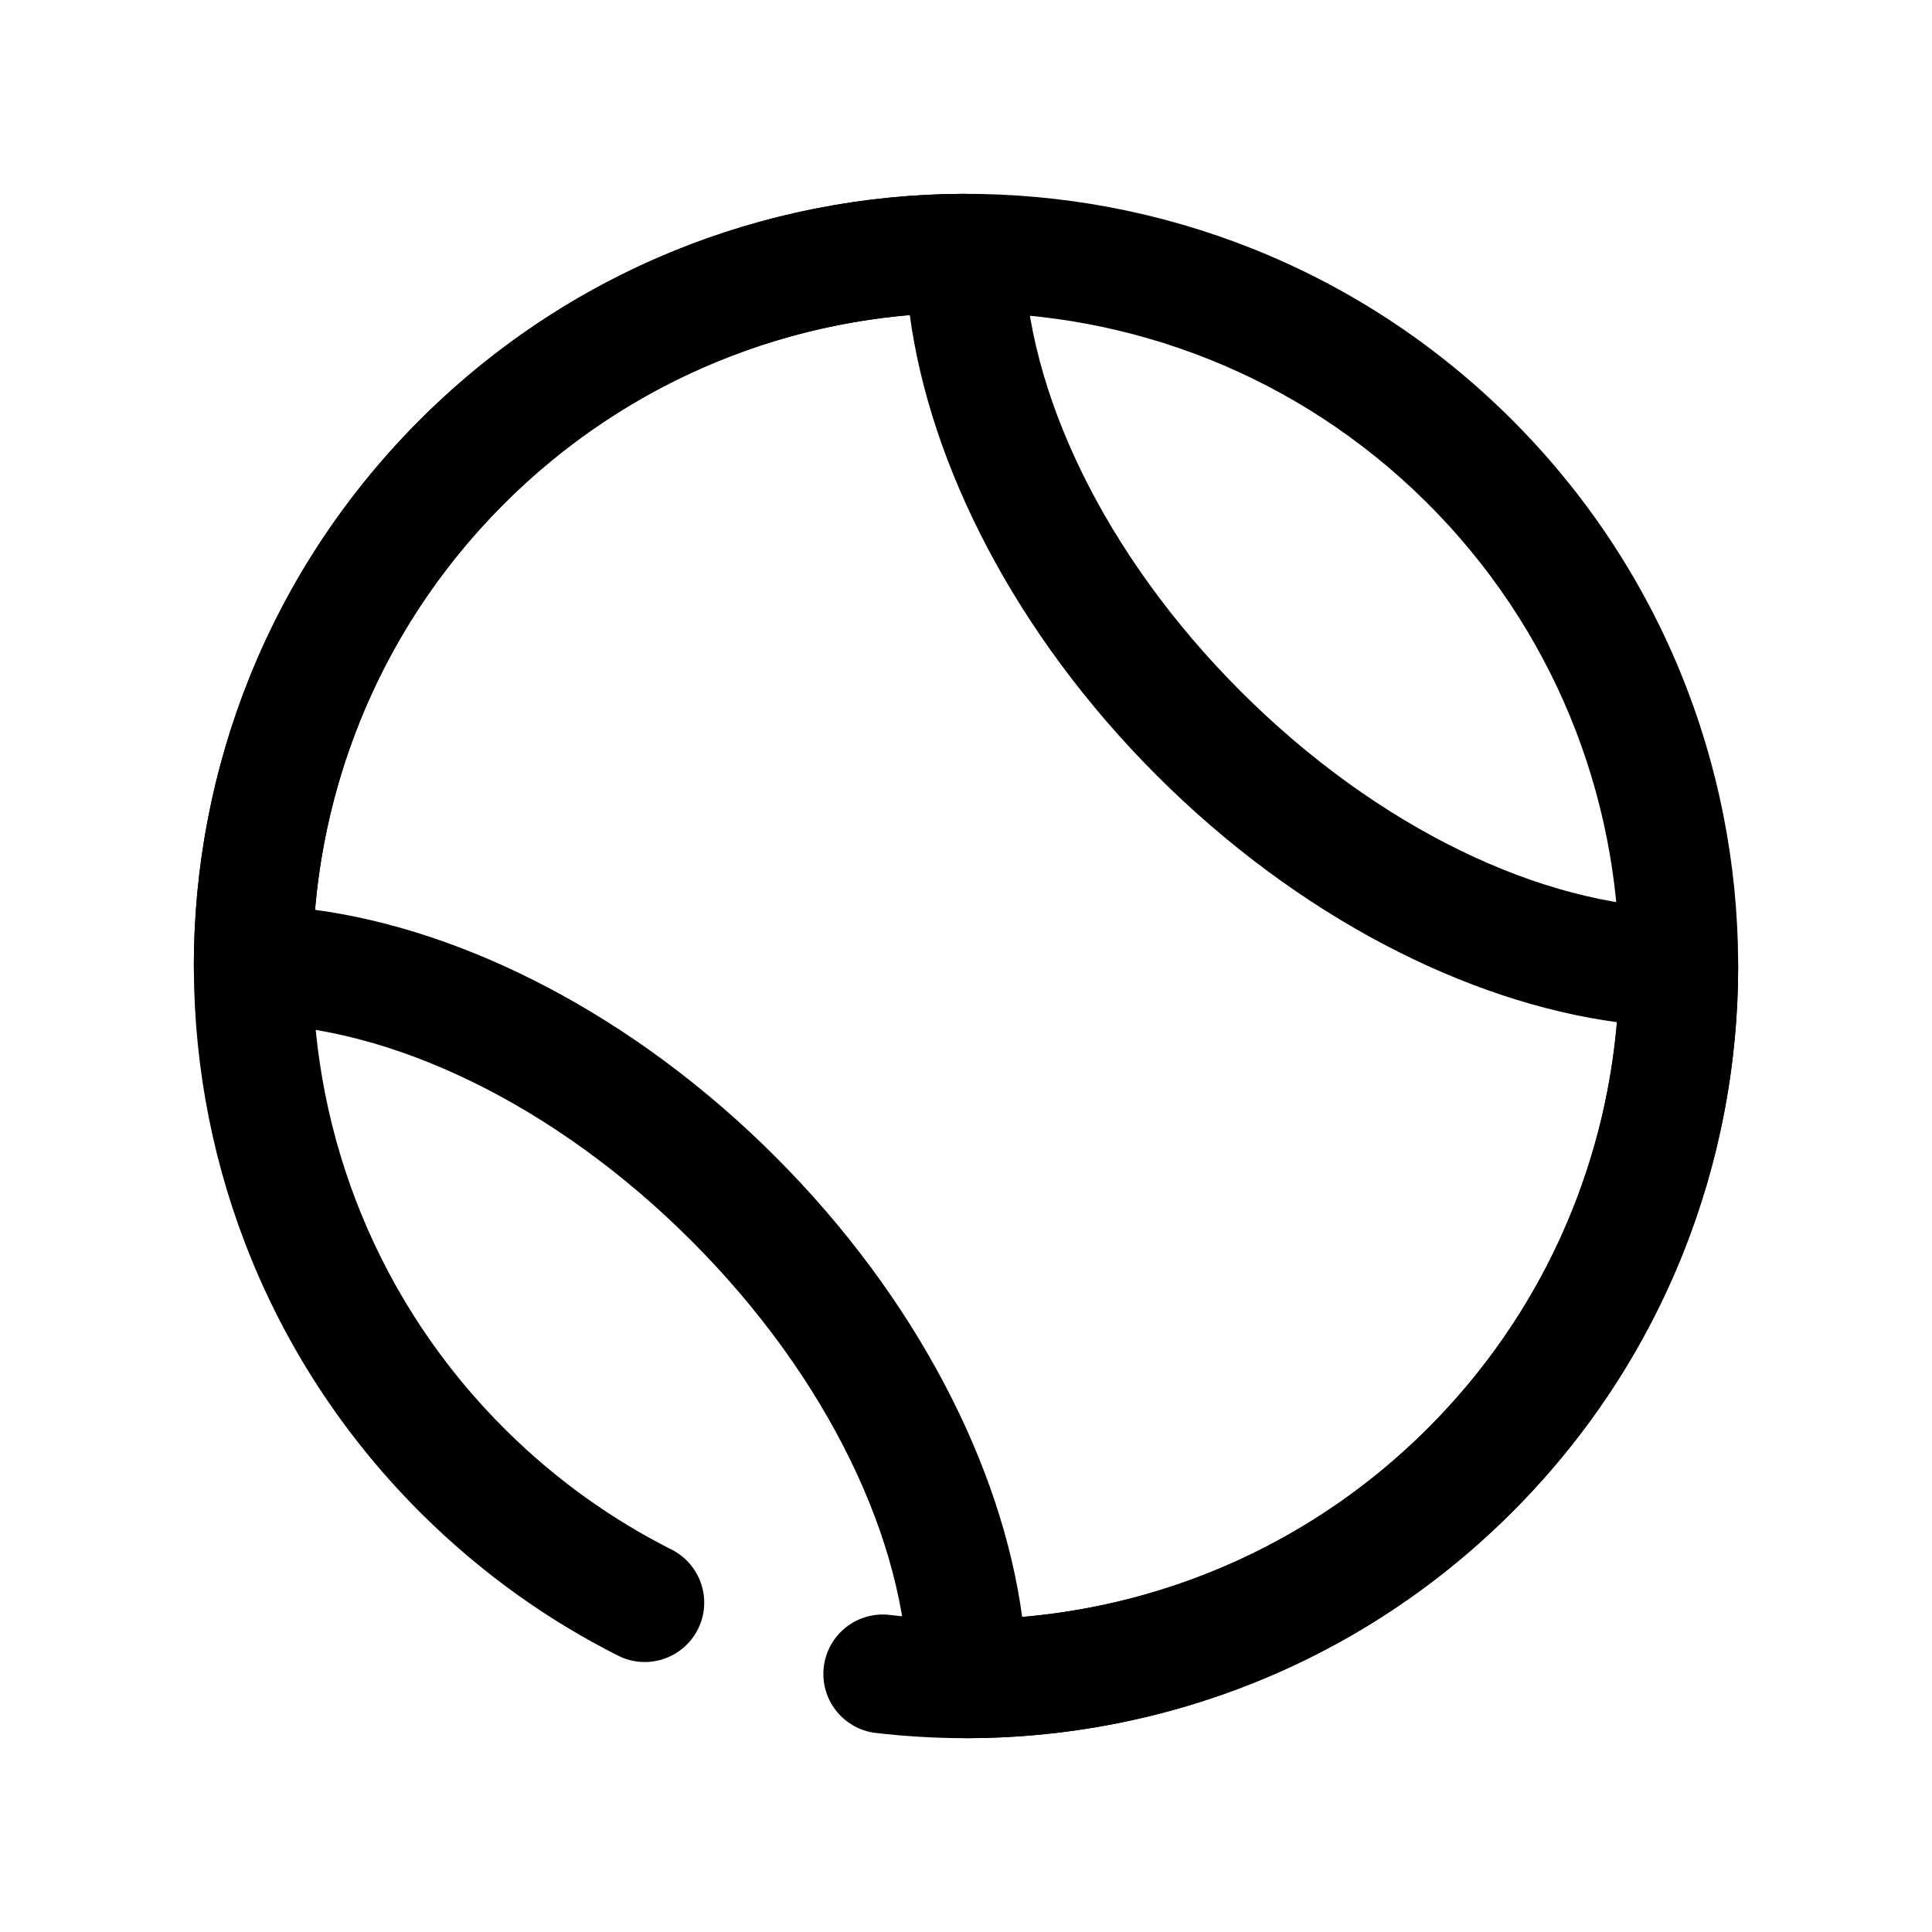
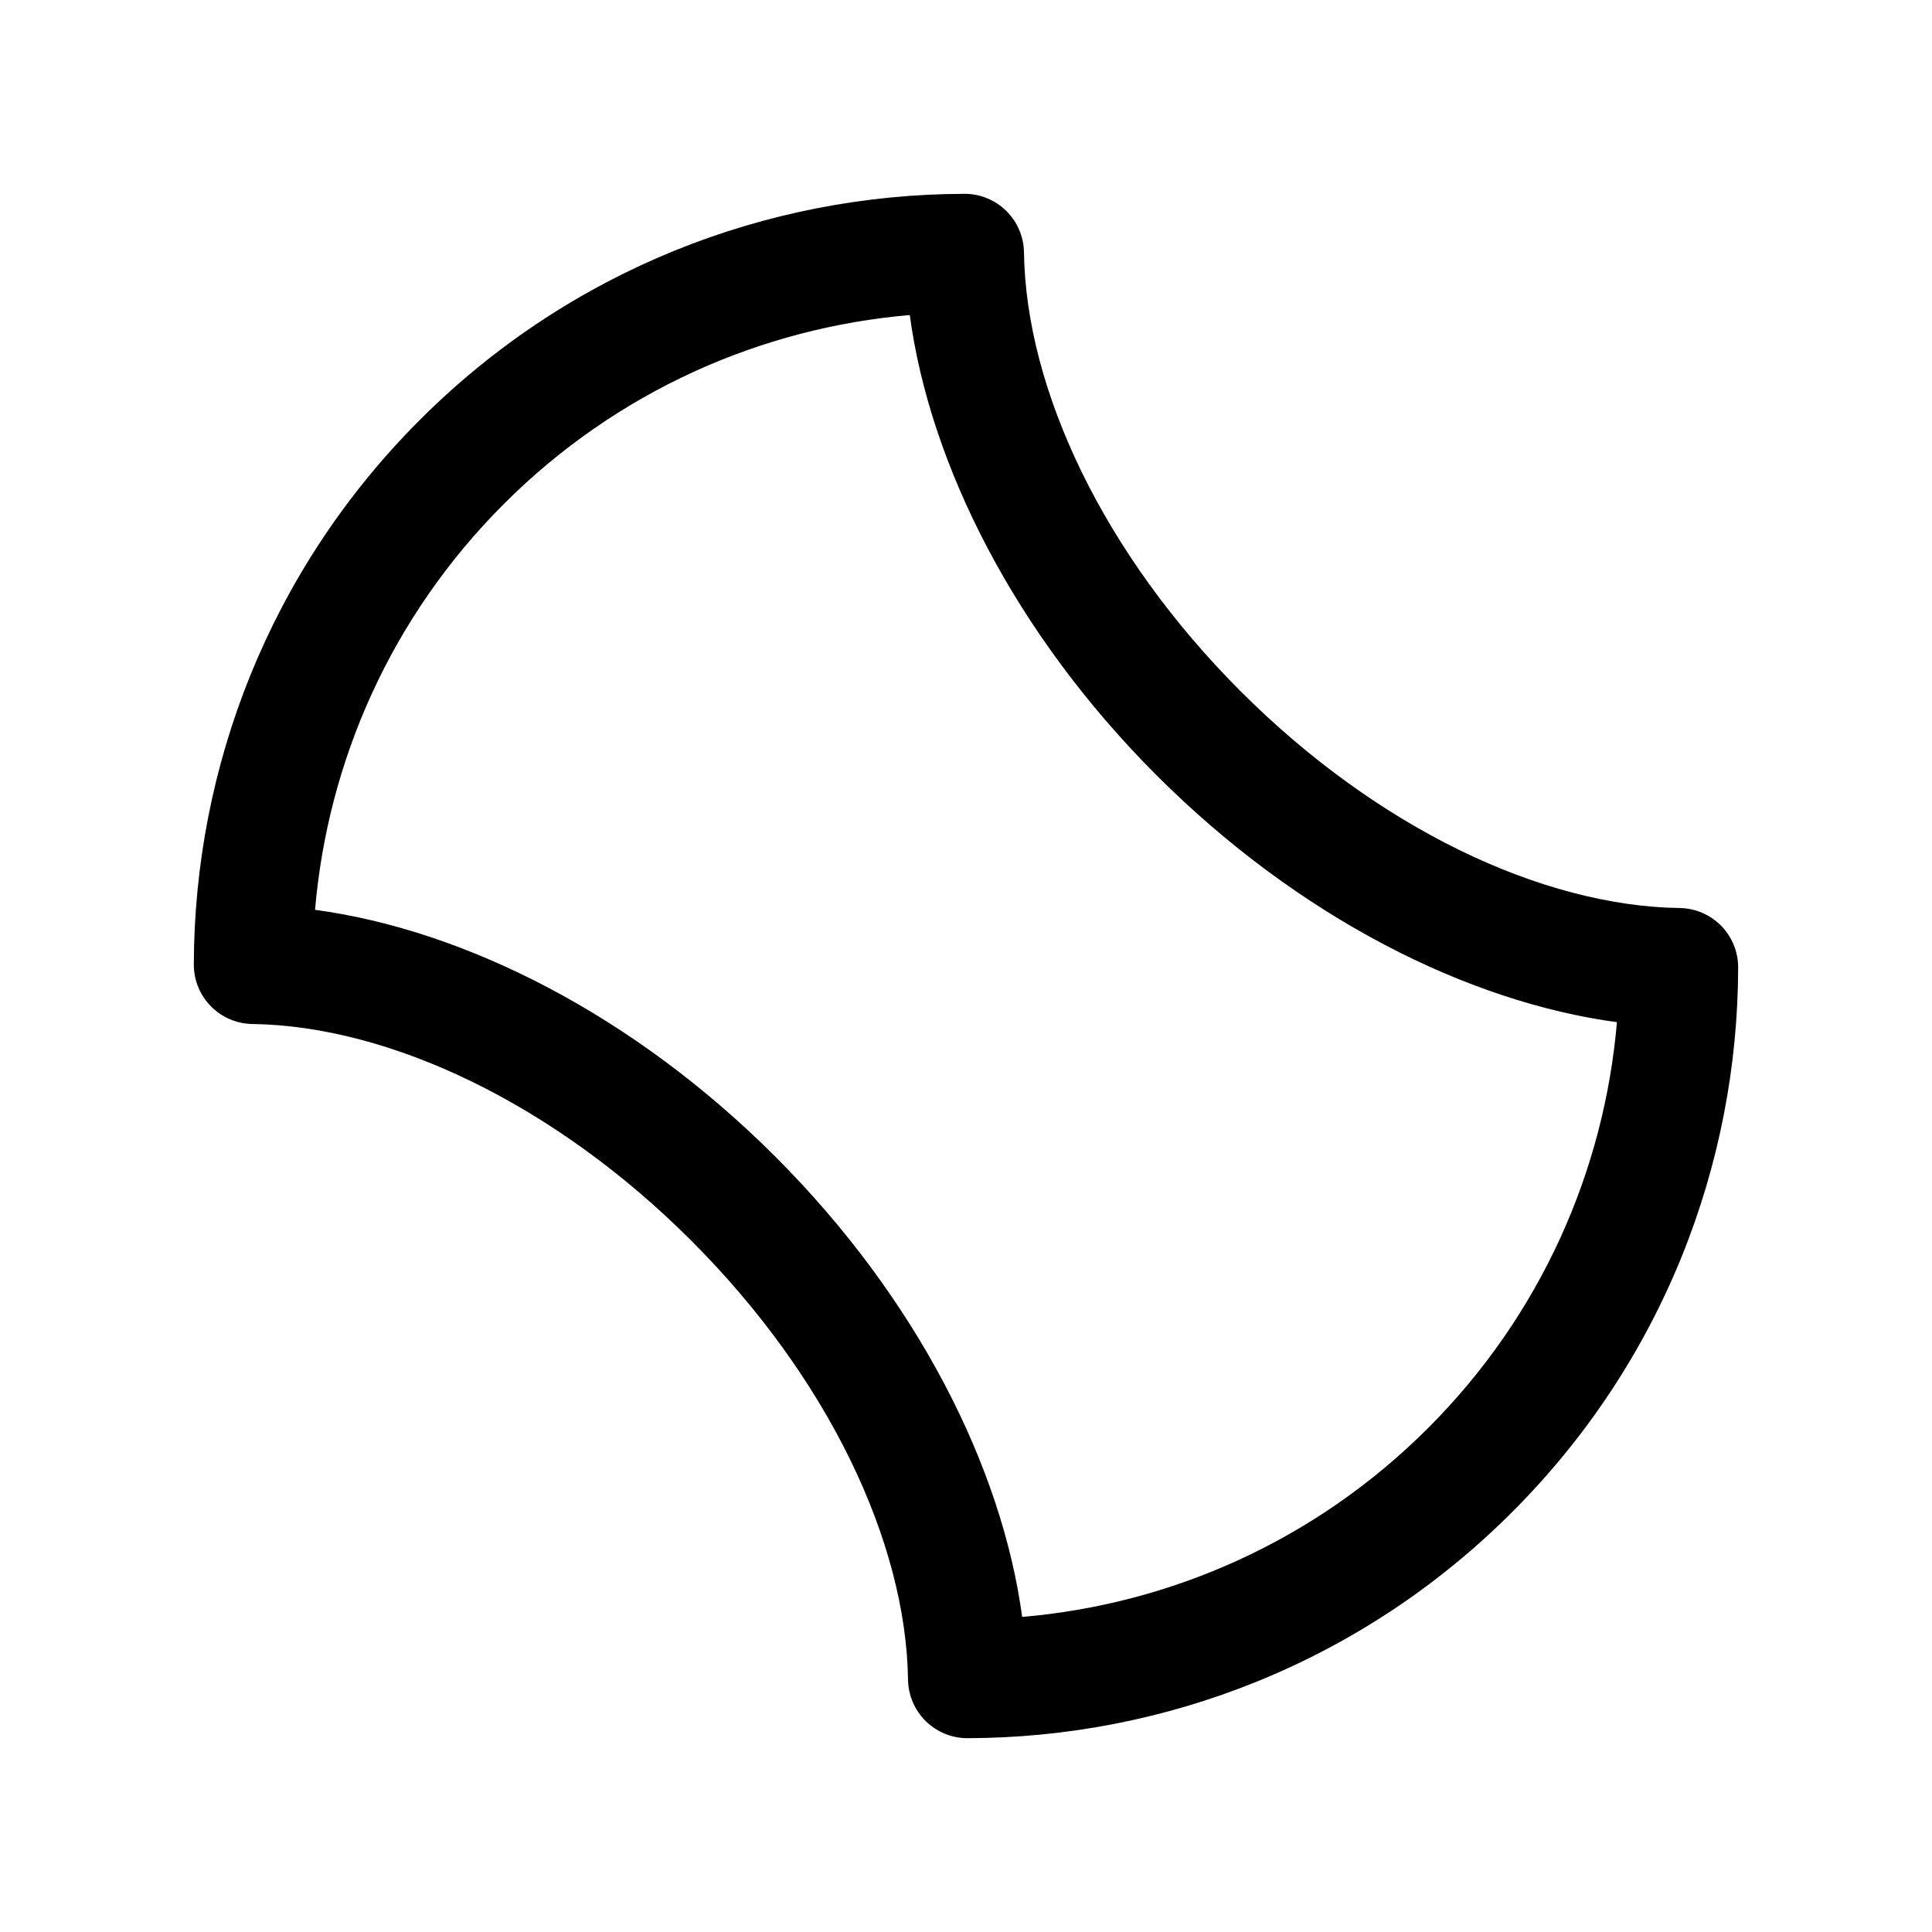
<svg xmlns="http://www.w3.org/2000/svg" fill="#000000" width="800px" height="800px" version="1.1" viewBox="144 144 512 512">
  <g fill-rule="evenodd">
    <path d="m604.63 400.41c0.023-8.621-6.894-15.652-15.516-15.773-36.496-0.531-80.047-21.156-116.32-57.43-36.273-36.277-56.898-79.828-57.43-116.32-0.121-8.621-7.152-15.539-15.773-15.52-52.254 0.105-104.48 20.07-144.32 59.906-39.836 39.84-59.801 92.062-59.906 144.32-0.02 8.625 6.894 15.652 15.52 15.777 36.496 0.527 80.047 21.152 116.32 57.426 36.277 36.277 56.902 79.828 57.43 116.32 0.125 8.621 7.152 15.539 15.777 15.52 52.254-0.105 104.48-20.07 144.31-59.906 39.84-39.836 59.805-92.062 59.906-144.32zm-219.52-172.92c-39.25 3.367-77.559 20.043-107.57 50.051-30.008 30.008-46.684 68.316-50.051 107.57 39.574 5.332 84.332 27.762 121.98 65.414 37.652 37.652 60.082 82.41 65.414 121.98 39.25-3.367 77.562-20.043 107.57-50.051 30.004-30.008 46.684-68.316 50.051-107.57-39.574-5.336-84.336-27.762-121.99-65.414-37.652-37.656-60.078-82.414-65.414-121.99z" />
-     <path d="m321.96 554.65c-15.758-7.949-30.547-18.453-43.766-31.527-67.949-67.223-68.539-176.97-1.316-244.92 67.219-67.949 176.97-68.539 244.92-1.32 67.949 67.223 68.543 176.97 1.32 244.92-38.969 39.391-92.23 56.137-143.35 50.168-8.633-1.004-16.457 5.184-17.461 13.82-1.008 8.625 5.18 16.457 13.809 17.457 60.414 7.051 123.34-12.758 169.39-59.305 79.445-80.305 78.746-210-1.562-289.44-80.305-79.445-210-78.75-289.44 1.559-79.445 80.309-78.746 210 1.559 289.44 15.617 15.453 33.105 27.871 51.73 37.262 7.754 3.918 17.227 0.789 21.145-6.965 3.914-7.758 0.789-17.238-6.969-21.148z" />
  </g>
</svg>